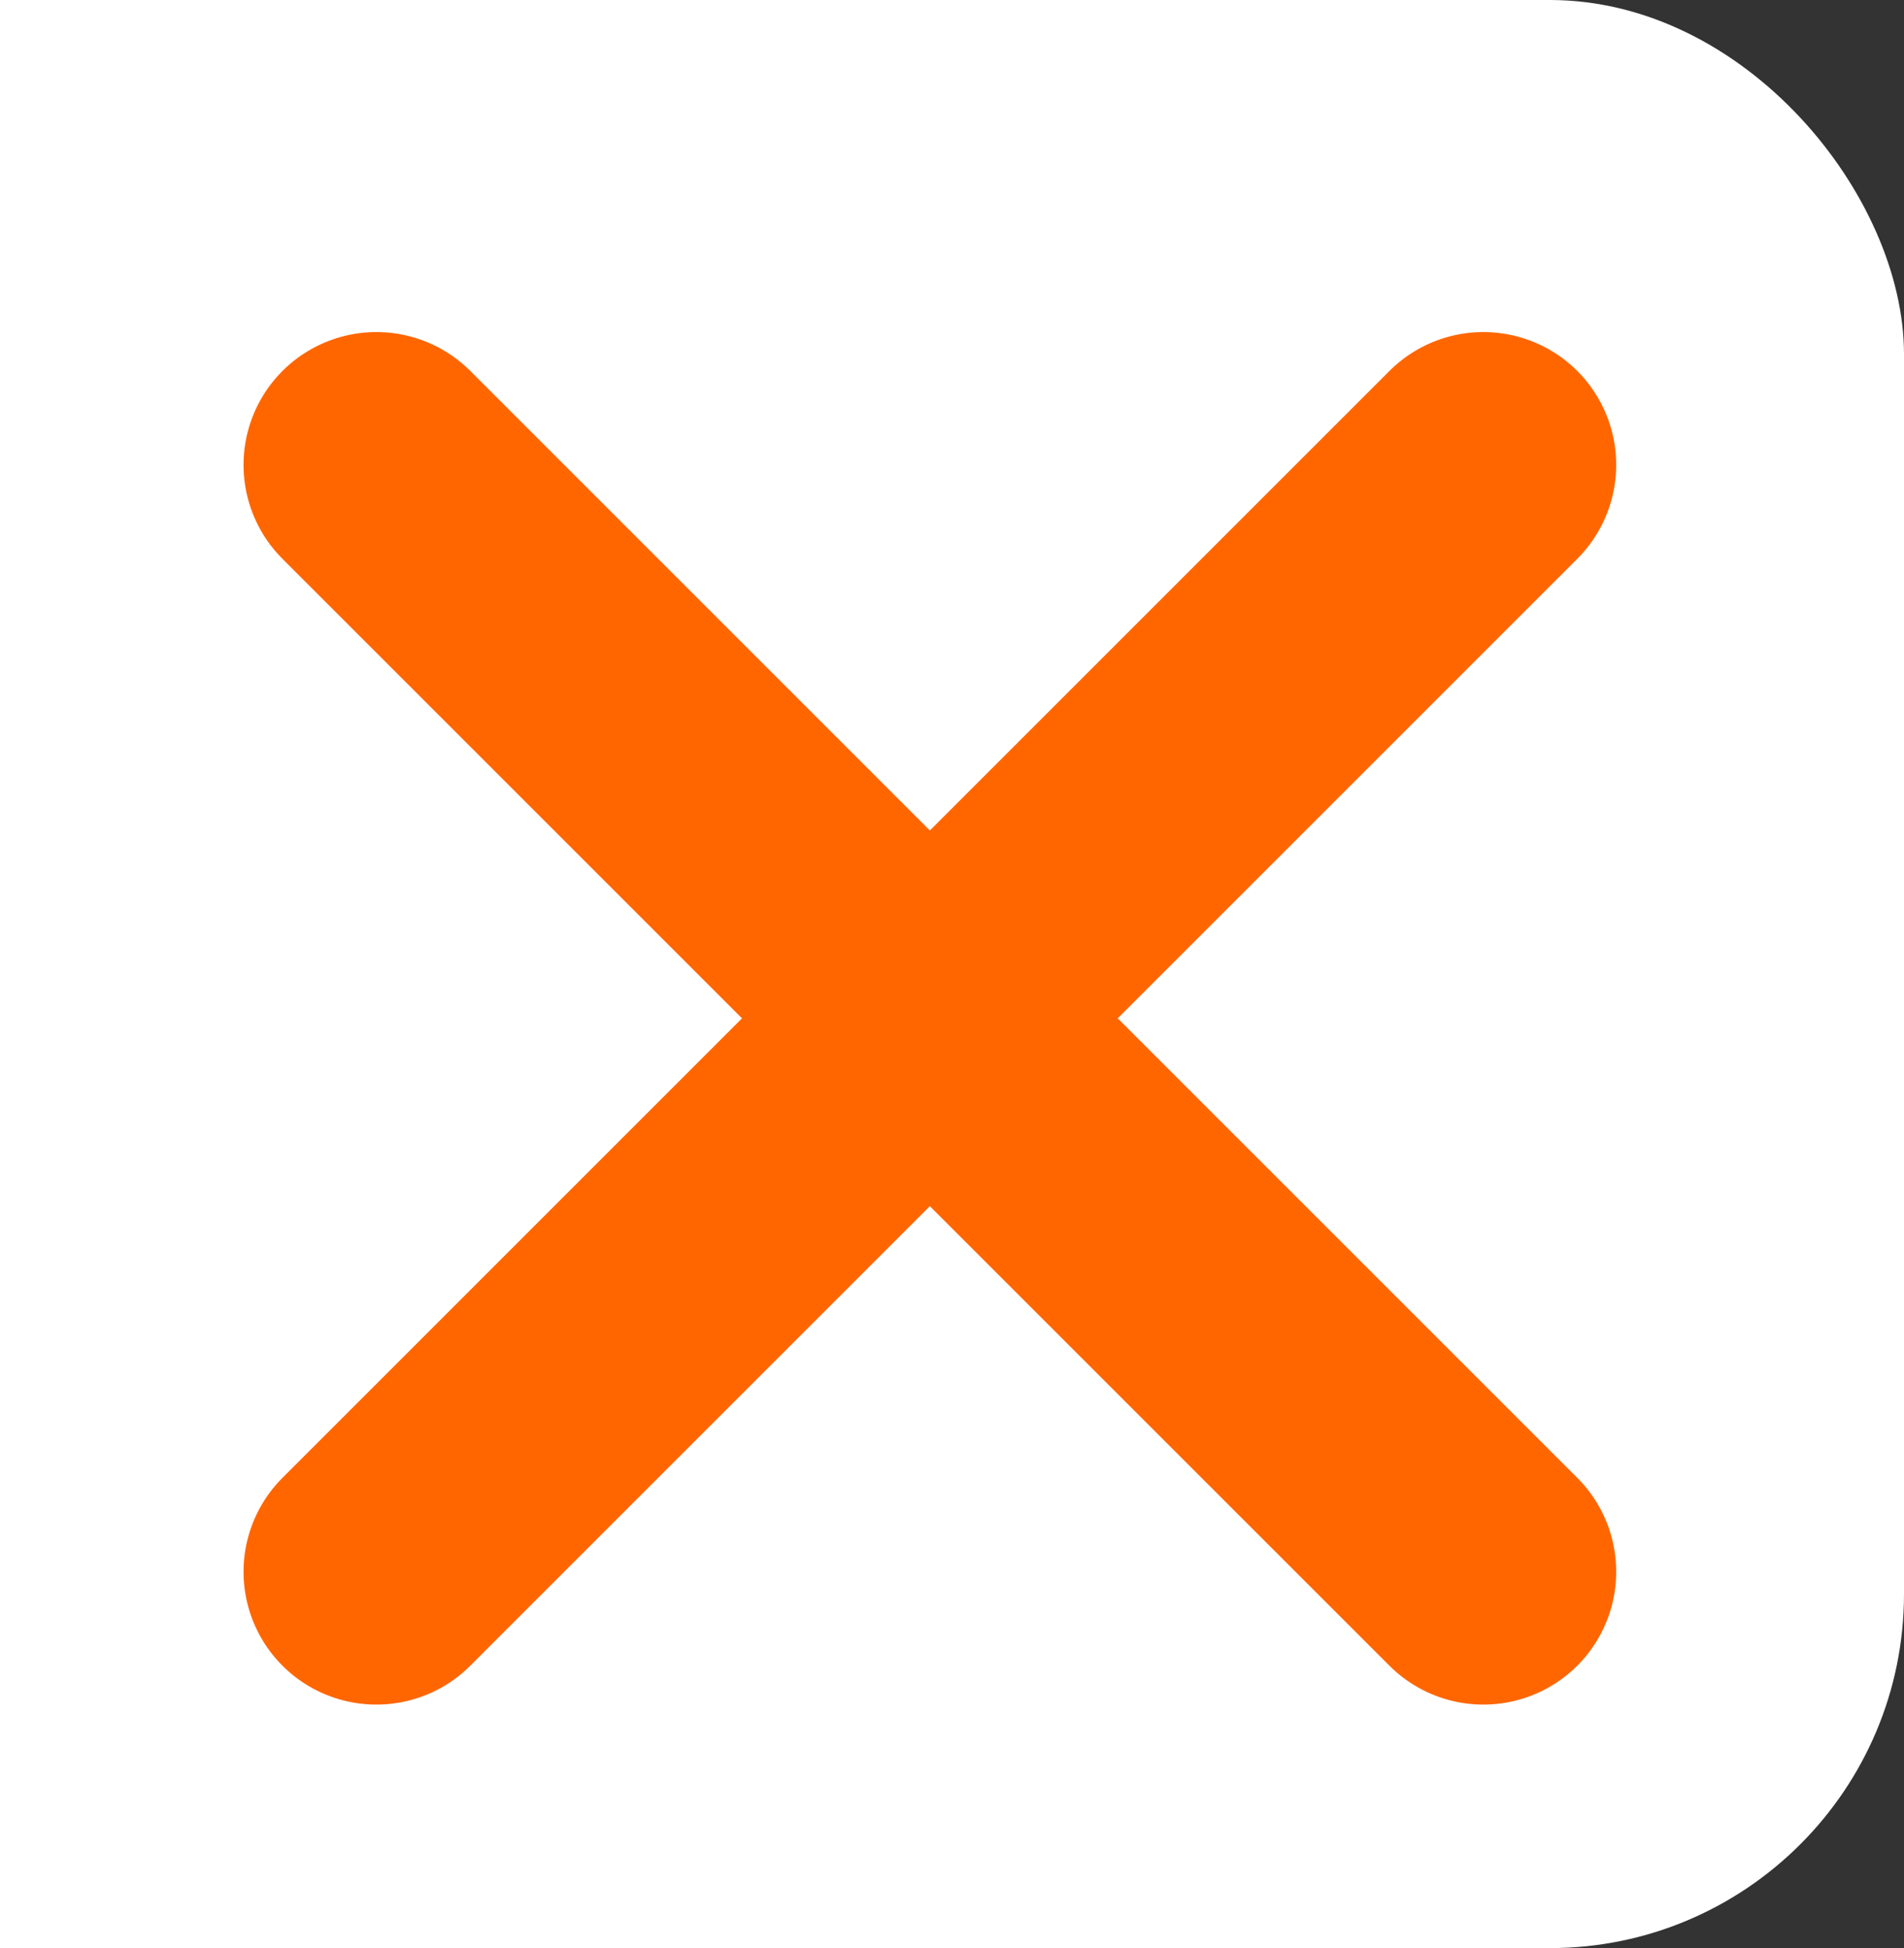
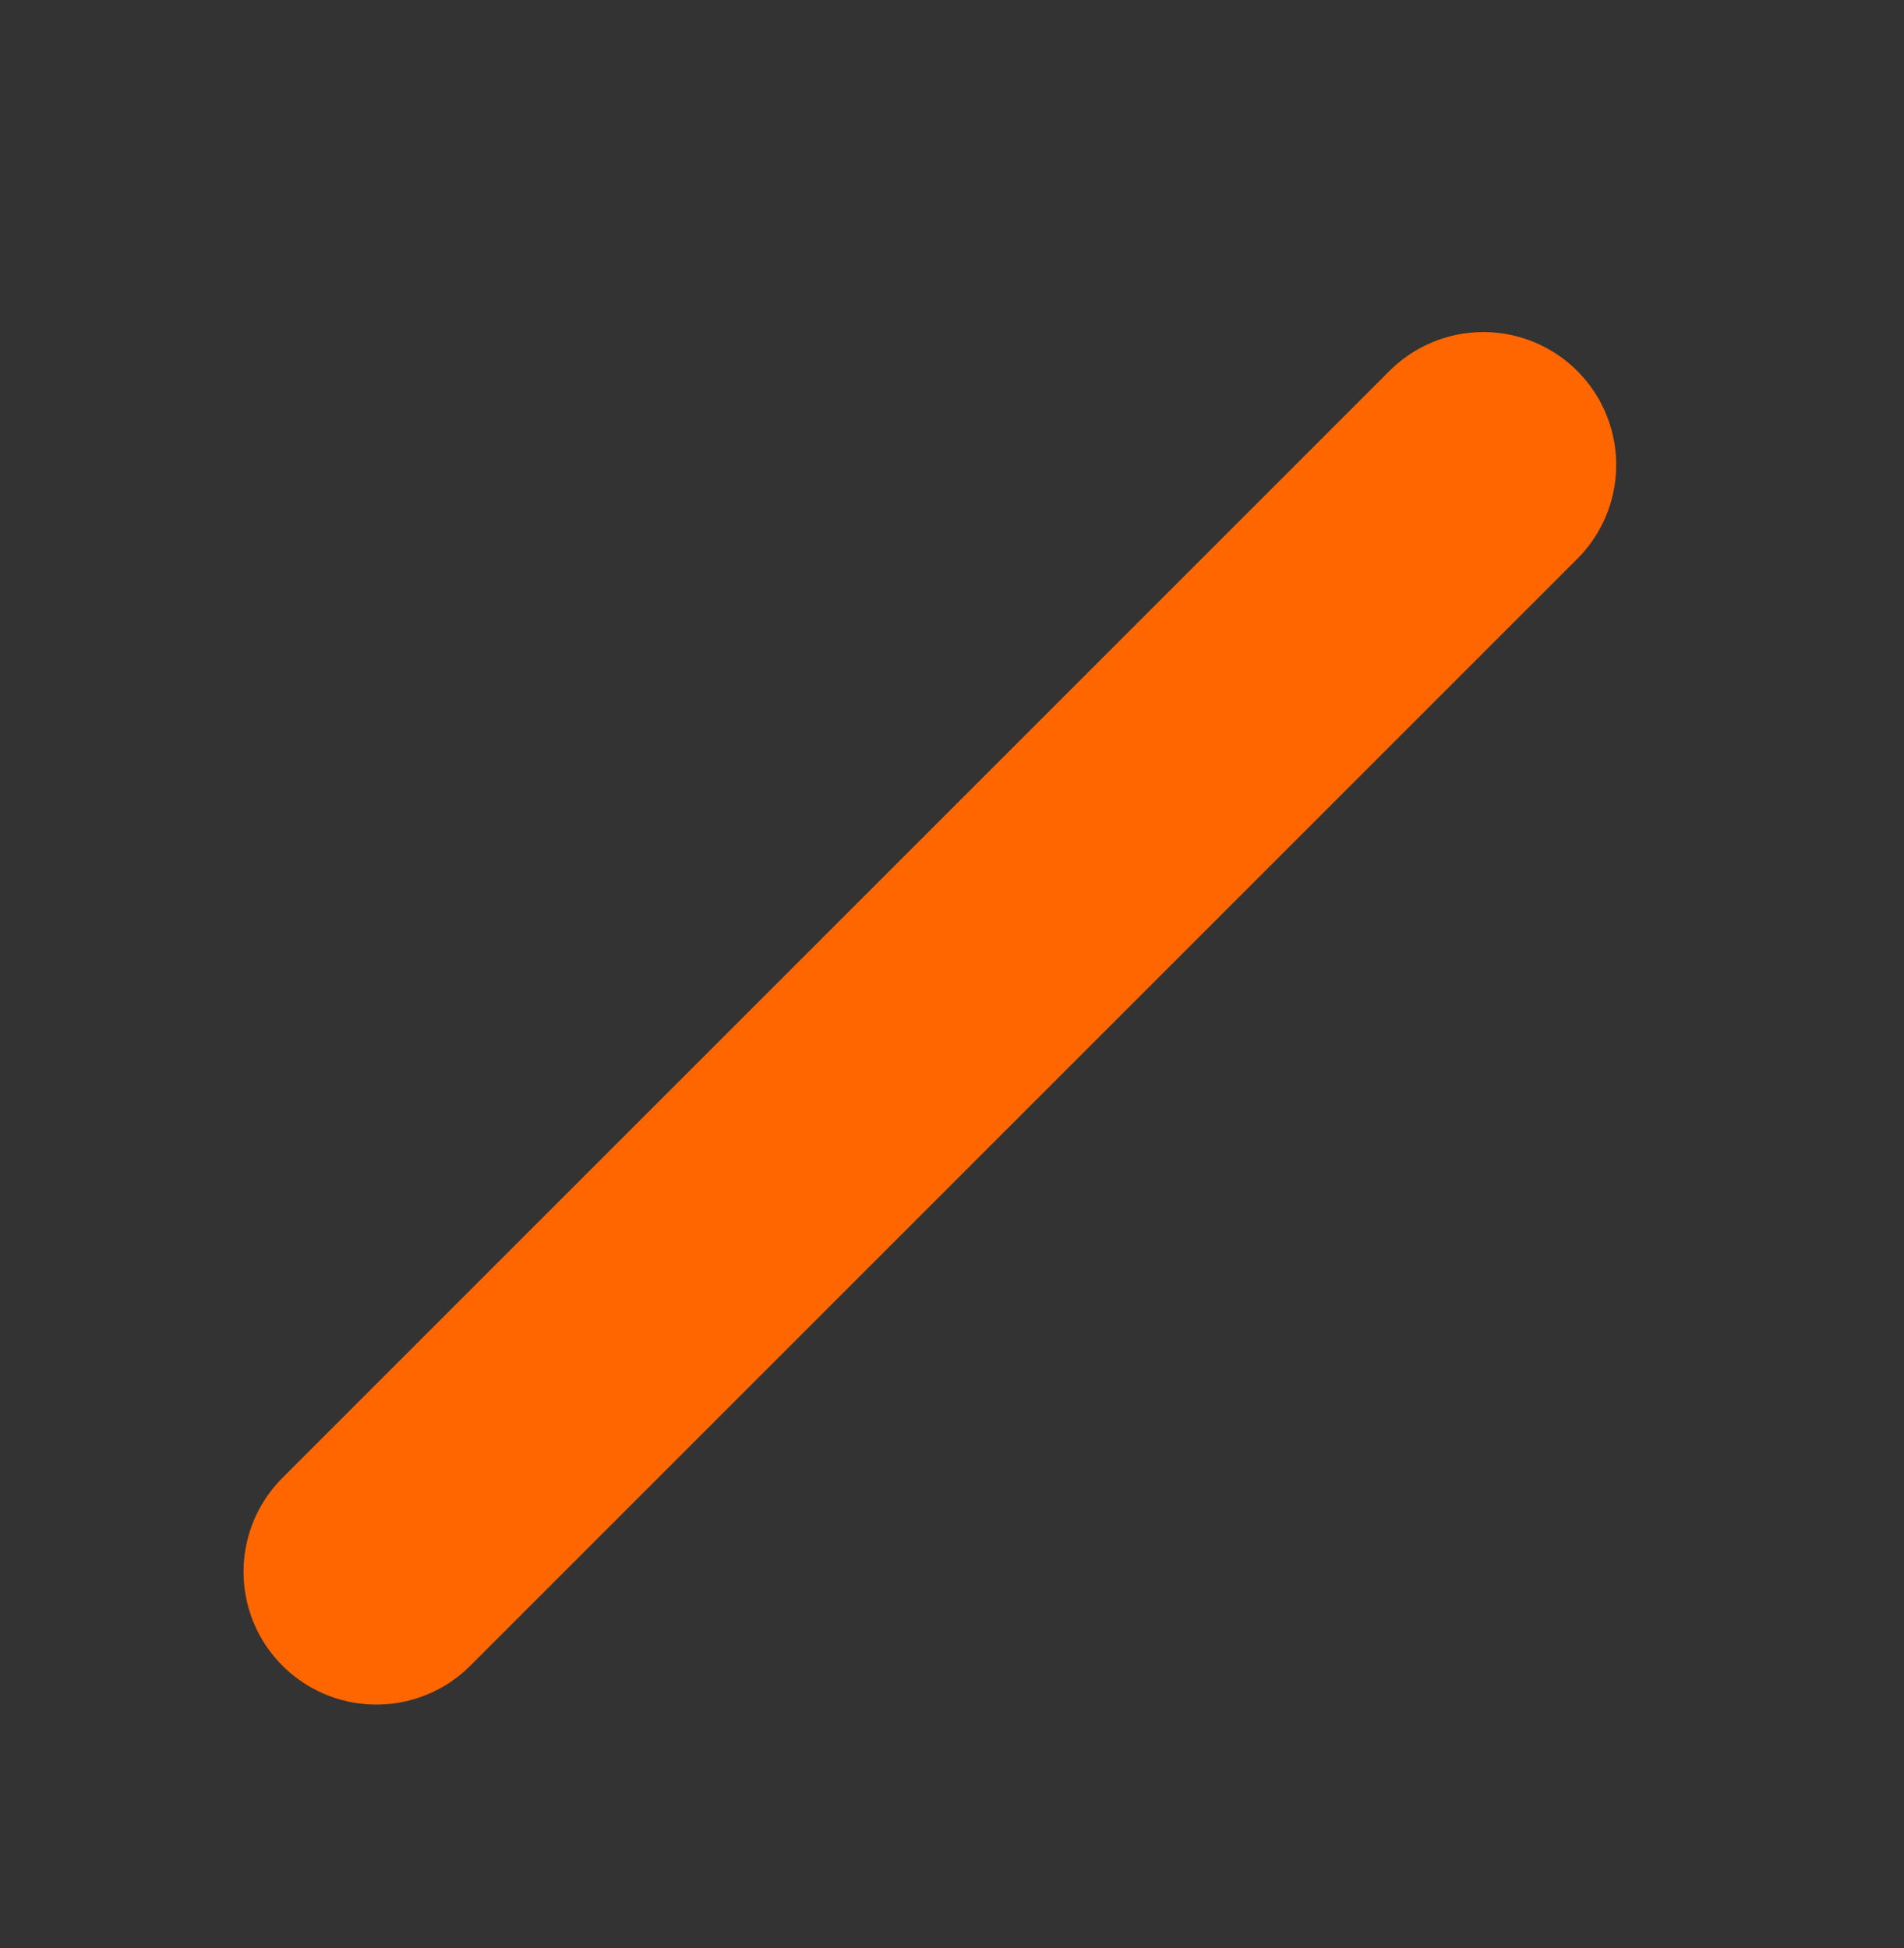
<svg xmlns="http://www.w3.org/2000/svg" width="43px" height="44px" viewBox="0 0 43 44" version="1.1">
  <rect x="0" y="0" width="43" height="44" fill="#333333" stroke="none" />
  <title>Group 2</title>
  <desc>Created with Sketch.</desc>
  <g id="Welcome" stroke="none" stroke-width="1" fill="none" fill-rule="evenodd">
    <g id="KK-–-Menu-Sticky-Active-–-Mobile-Portrait" transform="translate(0, -496)">
      <g id="Group-2-Copy-2" transform="translate(-26, 490)">
        <g id="Group-2" transform="translate(0, 6)">
          <g id="Group" fill="#FFFFFF">
-             <rect id="Rectangle-Copy-22" x="0" y="0" width="69" height="44" rx="8" />
-           </g>
+             </g>
          <line x1="34.5" y1="35.5" x2="59.5" y2="10.5" id="Line-3" stroke="#FF6600" stroke-width="6" stroke-linecap="round" />
-           <line x1="34.5" y1="35.5" x2="59.5" y2="10.5" id="Line-3" stroke="#FF6600" stroke-width="6" stroke-linecap="round" transform="translate(47, 23) rotate(90) translate(-47, -23) " />
        </g>
      </g>
    </g>
  </g>
</svg>